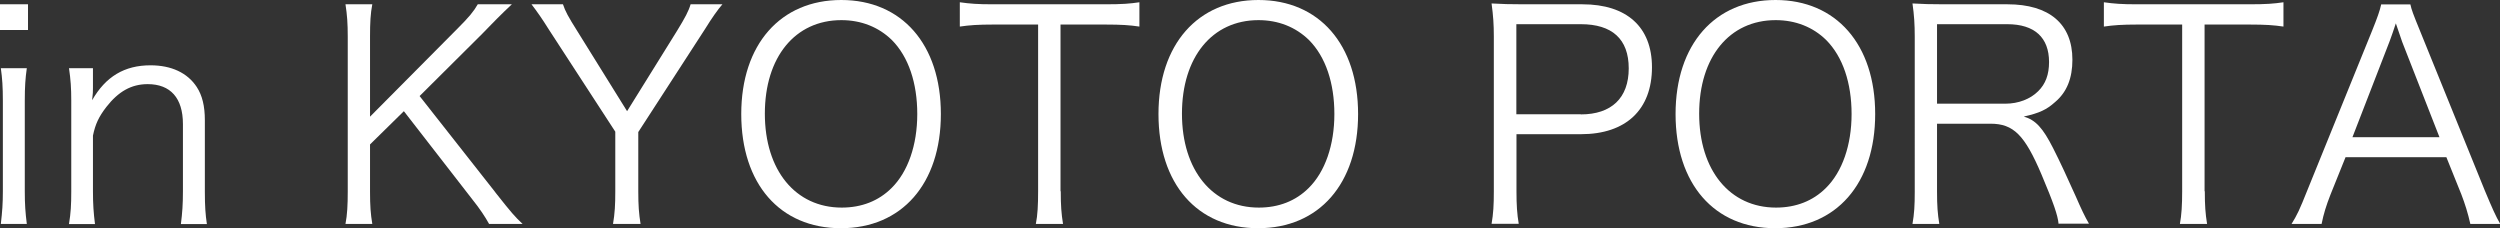
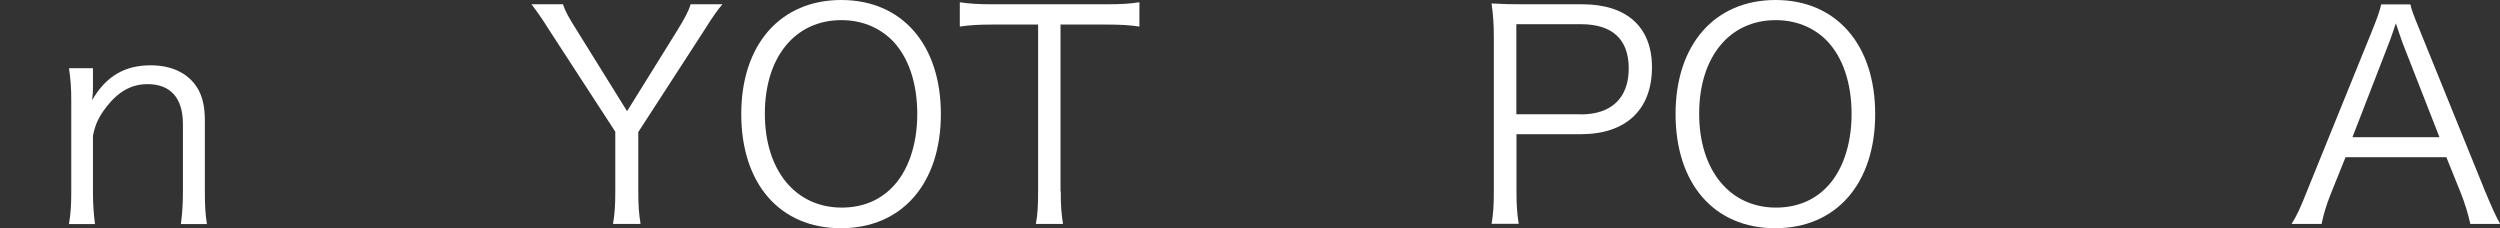
<svg xmlns="http://www.w3.org/2000/svg" id="_レイヤー_2" data-name="レイヤー 2" viewBox="0 0 209.78 19.15">
  <rect x="0" y="0" width="209.78" height="19.15" fill="#333333" stroke="none" />
  <defs>
    <style>
      .cls-1 {
        fill: #fff;
      }
    </style>
  </defs>
  <g id="_レイヤー_1-2" data-name="レイヤー 1">
    <g>
-       <path class="cls-1" d="M2.35.36v2.16H0V.36h2.35ZM2.25,5.72c-.12.85-.17,1.53-.17,2.74v7.59c0,1.11.05,1.79.17,2.74H.07c.12-1.04.17-1.72.17-2.74v-7.59c0-1.16-.05-1.89-.17-2.74h2.18Z" />
      <path class="cls-1" d="M5.79,18.79c.15-.92.19-1.58.19-2.74v-7.59c0-1.09-.05-1.77-.19-2.74h2.01v1.65c0,.29,0,.48-.07,1.04,1.14-1.99,2.72-2.93,4.9-2.93,1.75,0,3.1.63,3.88,1.82.46.7.68,1.6.68,2.79v5.99c0,1.24.05,1.92.17,2.72h-2.18c.12-.95.17-1.67.17-2.74v-5.65c0-2.18-1.04-3.35-2.96-3.35-1.36,0-2.45.61-3.47,1.92-.63.82-.92,1.43-1.12,2.4v4.68c0,1.07.05,1.79.17,2.74h-2.18Z" />
-       <path class="cls-1" d="M41.57,16.15c1.38,1.75,1.62,2.01,2.28,2.64h-2.81c-.34-.61-.75-1.24-1.43-2.09l-5.72-7.37-2.84,2.79v3.95c0,1.21.05,1.87.19,2.72h-2.25c.15-.78.19-1.6.19-2.72V3.08c0-1.12-.05-1.82-.19-2.72h2.25c-.15.78-.19,1.53-.19,2.72v6.71l7.37-7.42c.92-.92,1.33-1.41,1.67-2.01h2.86q-.44.41-.63.6c-.39.39-.75.73-1.07,1.07-.44.46-.73.75-.8.82l-5.24,5.21,6.35,8.07Z" />
      <path class="cls-1" d="M51.44,18.79c.15-.9.19-1.6.19-2.72v-5.02l-5.58-8.58c-.56-.9-.97-1.48-1.45-2.11h2.64c.19.58.44,1.04,1.19,2.23l4.19,6.74,4.19-6.74c.68-1.11.97-1.65,1.14-2.23h2.67c-.36.41-.85,1.09-1.48,2.11l-5.58,8.61v4.99c0,1.16.05,1.84.19,2.72h-2.33Z" />
      <path class="cls-1" d="M78.95,9.57c0,5.84-3.27,9.58-8.39,9.58s-8.36-3.73-8.36-9.58,3.3-9.57,8.39-9.57,8.36,3.73,8.36,9.57ZM74.81,15.78c1.38-1.36,2.16-3.61,2.16-6.21s-.73-4.8-2.13-6.21c-1.12-1.09-2.57-1.67-4.24-1.67-3.88,0-6.42,3.1-6.42,7.85s2.57,7.88,6.45,7.88c1.67,0,3.1-.56,4.19-1.65Z" />
      <path class="cls-1" d="M89.01,16.05c0,1.19.05,1.87.19,2.74h-2.28c.15-.75.19-1.6.19-2.74V2.06h-3.78c-1.24,0-1.99.05-2.79.17V.19c.85.12,1.48.17,2.76.17h9.45c1.41,0,2.06-.05,2.86-.17v2.04c-.8-.12-1.5-.17-2.86-.17h-3.76v13.99Z" />
-       <path class="cls-1" d="M113.96,9.57c0,5.84-3.27,9.58-8.39,9.58s-8.36-3.73-8.36-9.58,3.3-9.57,8.39-9.57,8.36,3.73,8.36,9.57ZM109.81,15.78c1.38-1.36,2.16-3.61,2.16-6.21s-.73-4.8-2.13-6.21c-1.12-1.09-2.57-1.67-4.24-1.67-3.88,0-6.42,3.1-6.42,7.85s2.57,7.88,6.45,7.88c1.67,0,3.1-.56,4.19-1.65Z" />
      <path class="cls-1" d="M125.16,18.79c.15-.87.19-1.58.19-2.72V3.05c0-.99-.05-1.74-.19-2.76.87.05,1.55.07,2.67.07h4.95c3.73,0,5.84,1.91,5.84,5.28,0,3.56-2.18,5.62-5.96,5.62h-5.41v4.78c0,1.16.05,1.92.19,2.74h-2.28ZM132.65,9.6c2.57,0,4.02-1.38,4.02-3.86s-1.41-3.71-4.02-3.71h-5.41v7.56h5.41Z" />
      <path class="cls-1" d="M157.35,9.57c0,5.84-3.27,9.58-8.39,9.58s-8.36-3.73-8.36-9.58,3.3-9.57,8.39-9.57,8.36,3.73,8.36,9.57ZM153.21,15.78c1.38-1.36,2.16-3.61,2.16-6.21s-.73-4.8-2.13-6.21c-1.11-1.09-2.57-1.67-4.24-1.67-3.88,0-6.42,3.1-6.42,7.85s2.57,7.88,6.45,7.88c1.67,0,3.1-.56,4.19-1.65Z" />
-       <path class="cls-1" d="M172.74,18.79c-.07-.73-.41-1.72-1.43-4.14-1.41-3.32-2.35-4.27-4.29-4.27h-4.48v5.67c0,1.24.05,1.87.19,2.74h-2.25c.15-.87.19-1.53.19-2.72V3.08c0-1.04-.05-1.82-.19-2.79.85.05,1.53.07,2.64.07h5.33c3.51,0,5.45,1.65,5.45,4.65,0,1.55-.46,2.72-1.46,3.56-.7.63-1.31.92-2.62,1.21.99.29,1.6.95,2.47,2.67.58,1.14,1.16,2.4,1.91,4.07.41.95.75,1.67,1.09,2.25h-2.57ZM168.28,8.7c1.09,0,2.09-.39,2.74-1.04.63-.61.92-1.41.92-2.45,0-2.06-1.21-3.18-3.51-3.18h-5.89v6.67h5.75Z" />
-       <path class="cls-1" d="M185.01,16.05c0,1.19.05,1.87.19,2.74h-2.28c.14-.75.19-1.6.19-2.74V2.06h-3.78c-1.24,0-1.99.05-2.79.17V.19c.85.12,1.48.17,2.76.17h9.45c1.41,0,2.06-.05,2.86-.17v2.04c-.8-.12-1.5-.17-2.86-.17h-3.76v13.99Z" />
      <path class="cls-1" d="M207.29,18.79c-.19-.87-.46-1.72-.75-2.47l-1.26-3.13h-8.46l-1.26,3.13c-.36.92-.58,1.62-.75,2.47h-2.52c.49-.8.66-1.16,1.31-2.79l5.43-13.38c.46-1.14.66-1.7.78-2.25h2.45c.1.46.22.78.82,2.25l5.43,13.38c.61,1.46.92,2.16,1.29,2.79h-2.5ZM201.57,3.51c-.07-.19-.07-.22-.53-1.55-.12.36-.22.63-.27.8-.15.39-.22.65-.27.75l-3.1,8h7.3l-3.13-8Z" />
    </g>
  </g>
</svg>